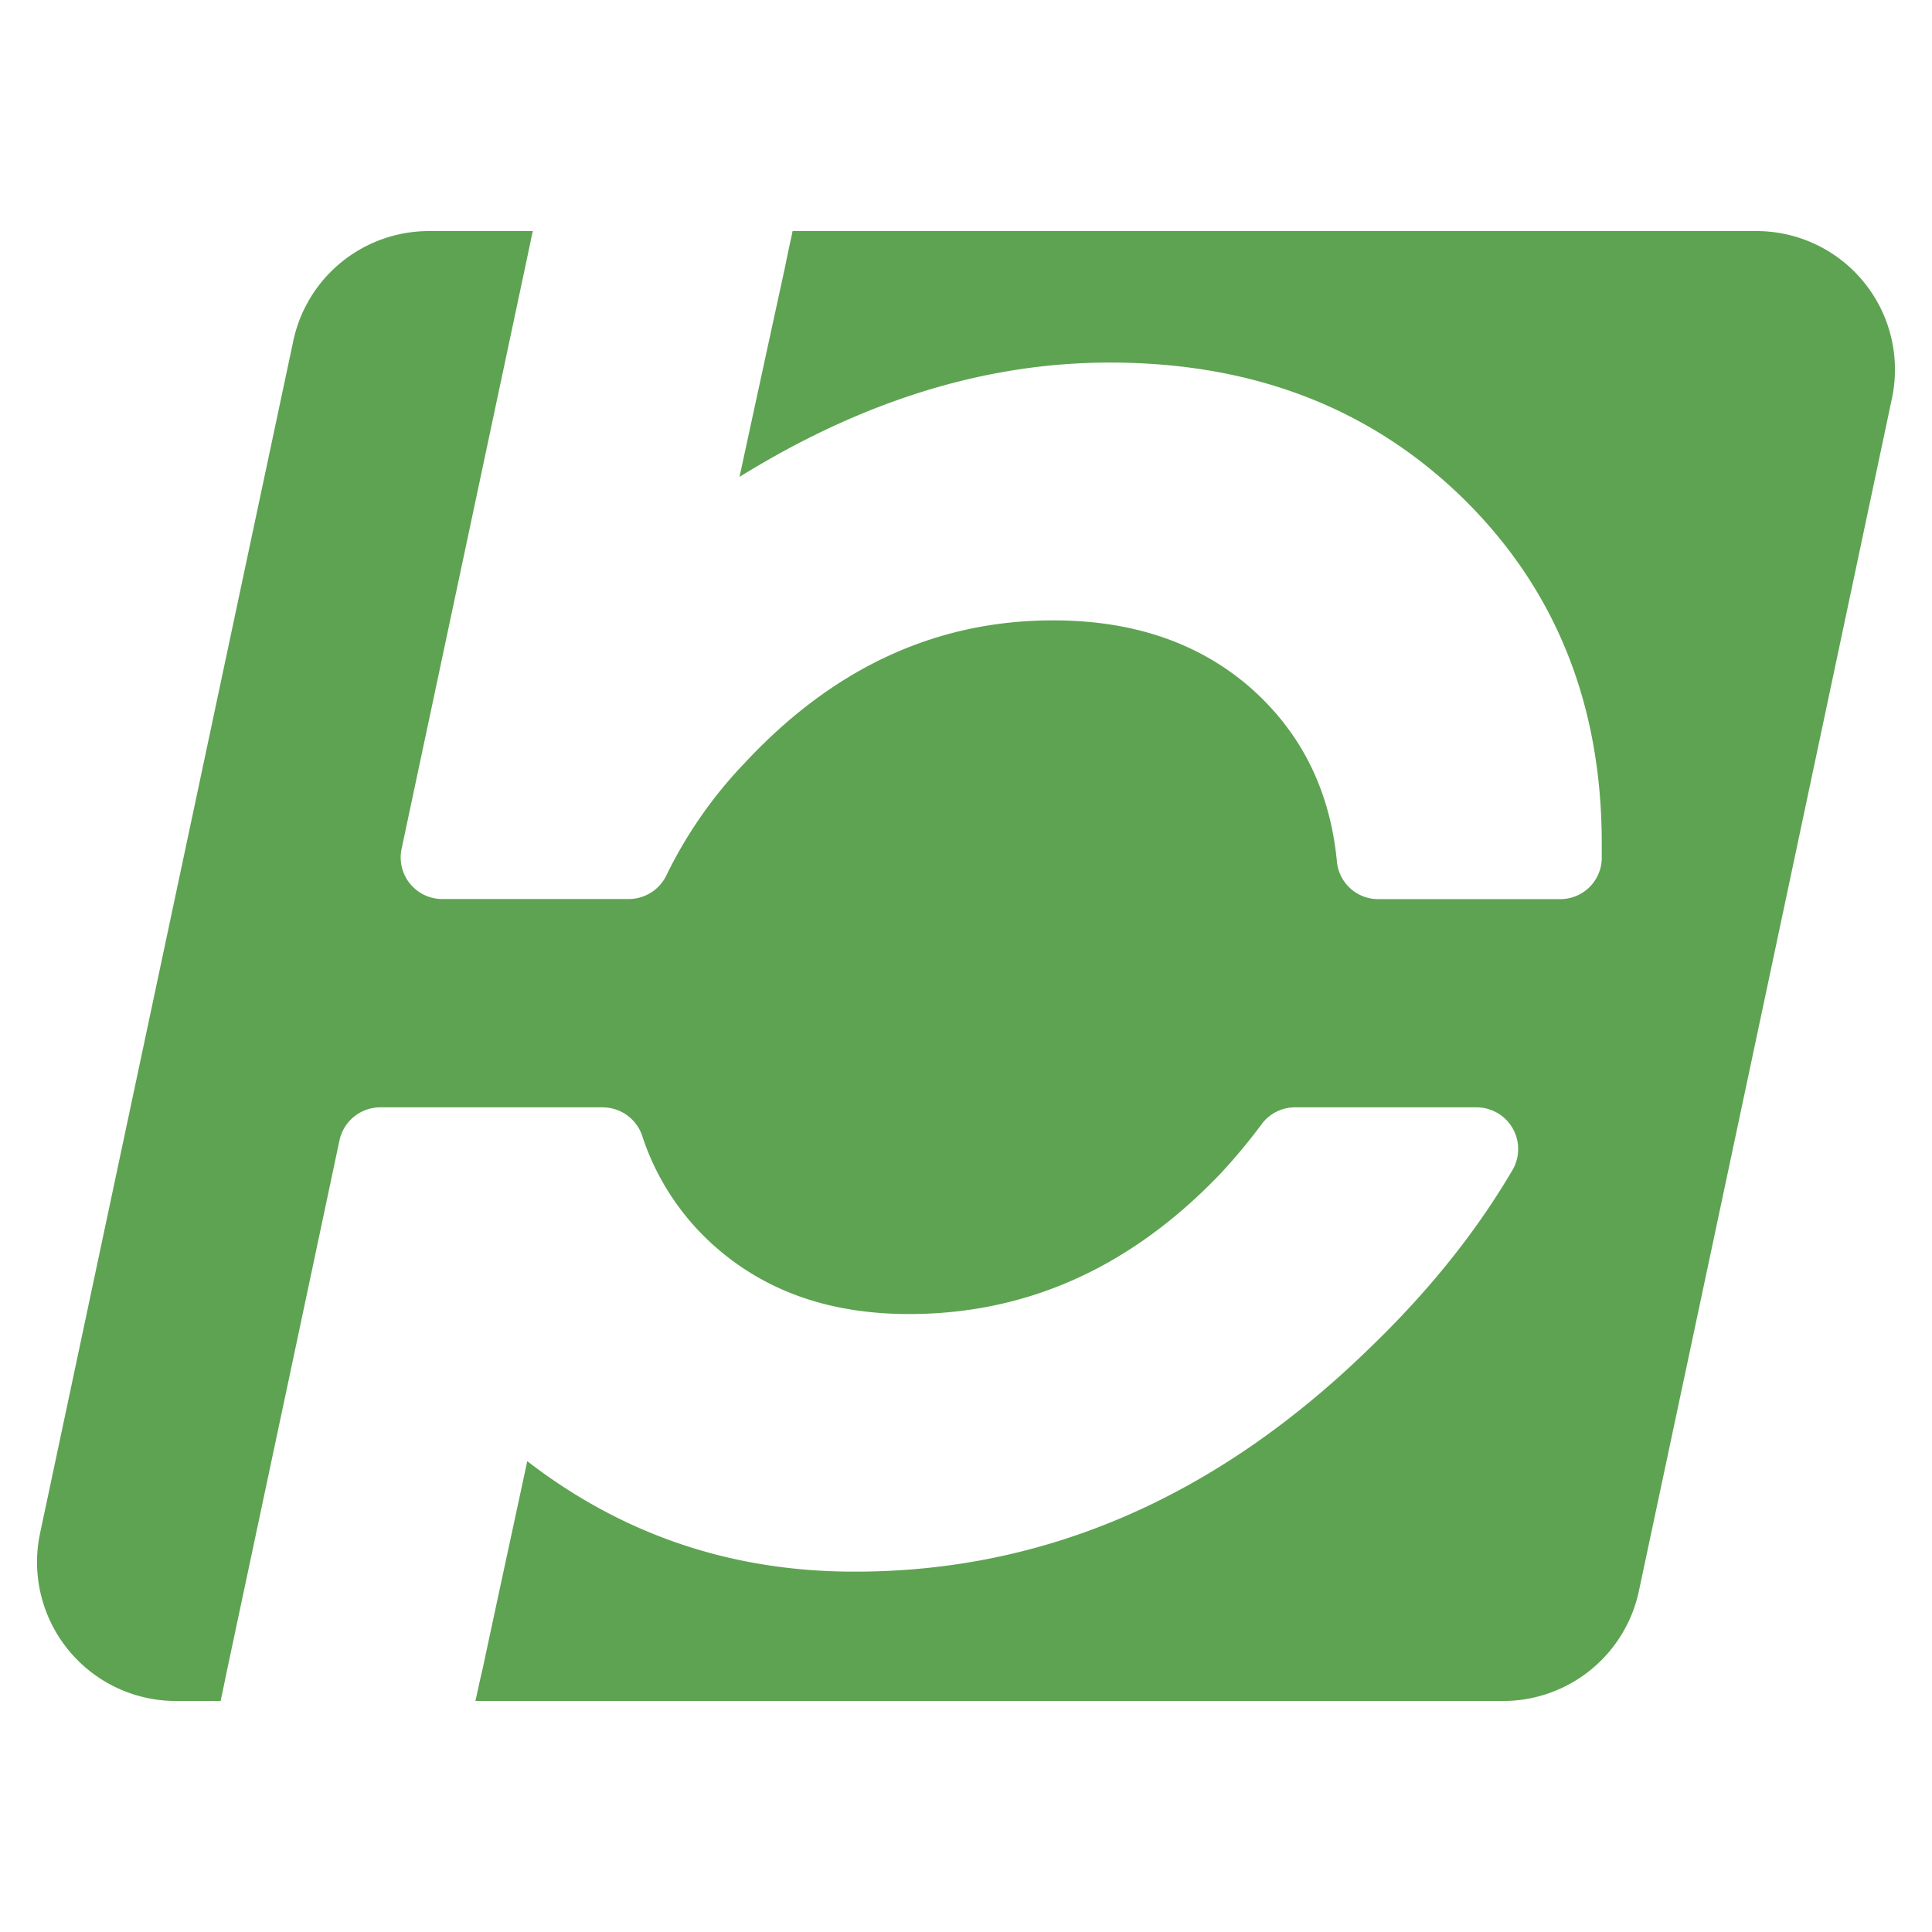
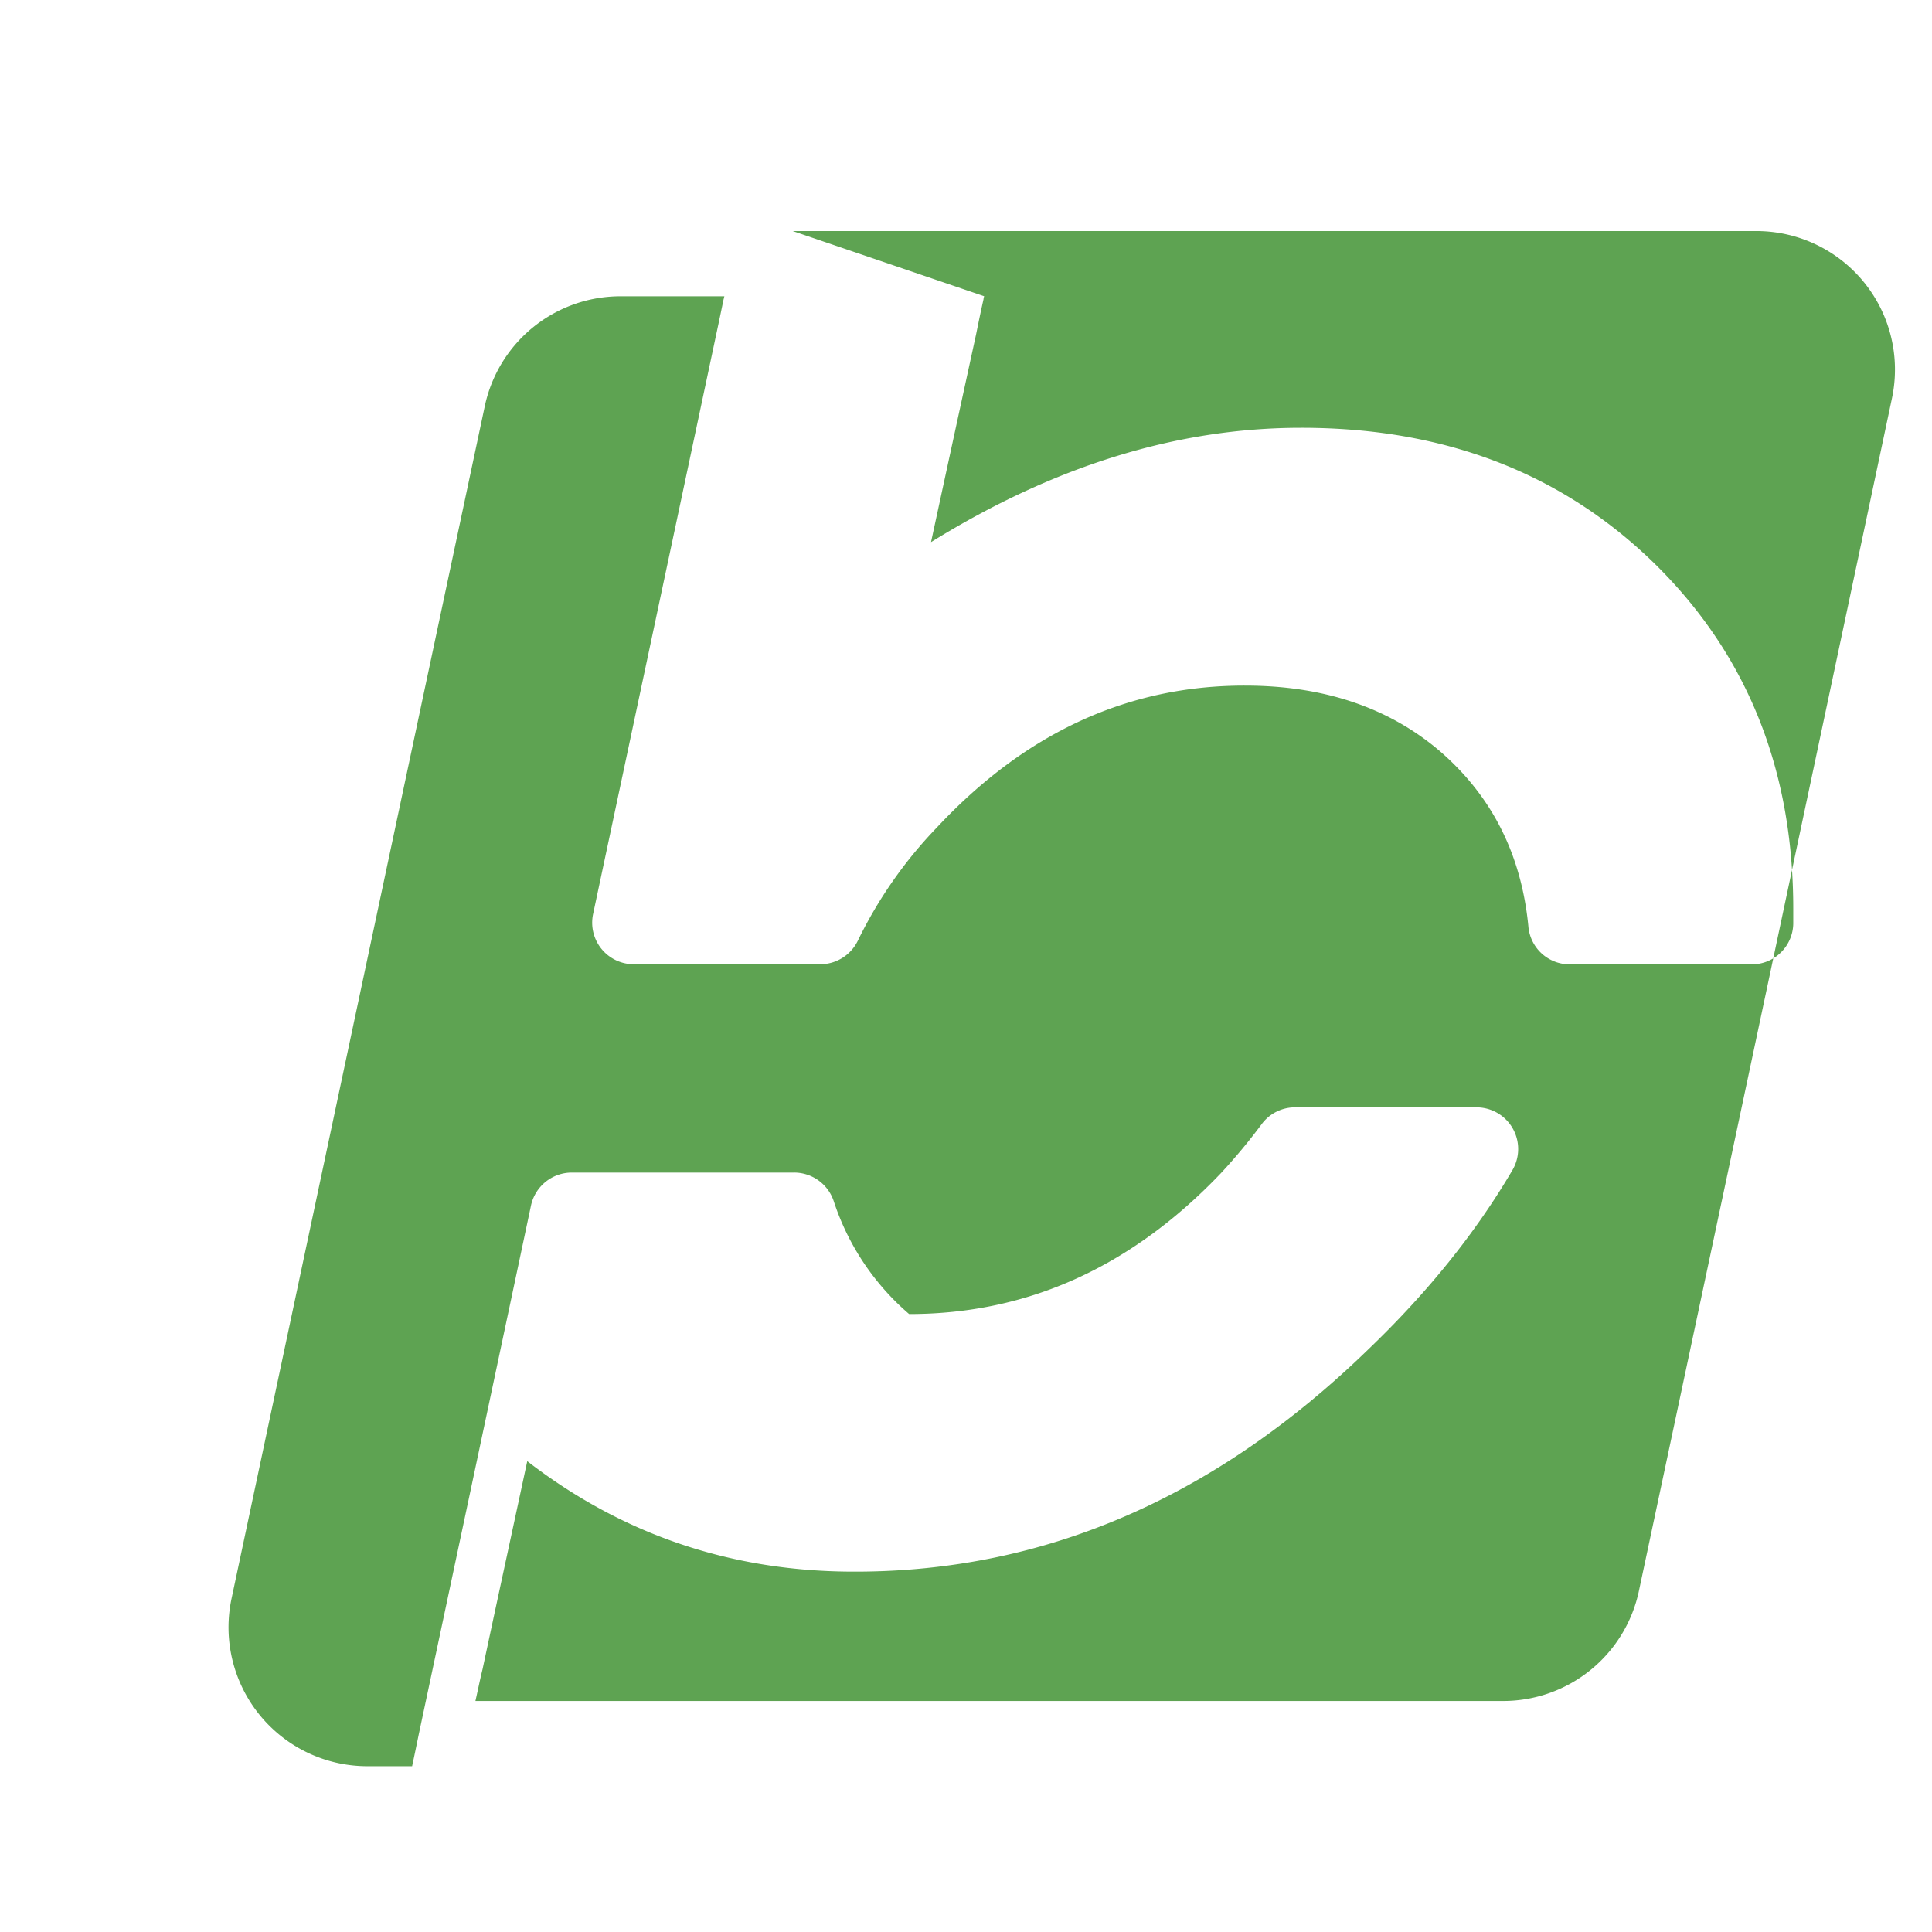
<svg xmlns="http://www.w3.org/2000/svg" width="750" height="750" version="1.2" viewBox="0 0 750 750" baseProfile="tiny-ps">
  <title>Banco Popular</title>
-   <path d="m307.74 89.7h374a53.77 53.77 0 0 1 52.7 65q-49 231.5-98.24 463a53.87 53.87 0 0 1-52.7 42.62h-398.94c0.91-4 1.73-8.12 2.75-12.26 5.73-26.92 11.58-53.83 17.37-80.84q55.71 43 127.26 42.89 110.39 0 199.18-86.23 34.62-33.18 56-69.63a16.18 16.18 0 0 0-13.89-24.38h-70.55a16.06 16.06 0 0 0-13 6.66 227.14 227.14 0 0 1-15.76 18.94q-52.11 54.63-121 54.64c-30.05 0-54.65-8.41-74.34-25.32a97.71 97.71 0 0 1-29.24-43.75 16.22 16.22 0 0 0-15.42-11.17h-86.28a16.23 16.23 0 0 0-15.85 12.79q-21.75 102.66-43.59 205.4c-0.85 4.14-1.68 8.21-2.56 12.26h-17.43a53.91 53.91 0 0 1-52.68-65q49.17-231.62 98.31-462.9a53.83 53.83 0 0 1 52.66-42.72h40.37c-0.13 0.36-0.17 0.76-0.32 1.22-0.93 4.51-1.87 9-2.83 13.47q-23.88 112.5-47.83 225.16a16.14 16.14 0 0 0 15.85 19.45h72.25a16.23 16.23 0 0 0 14.64-9.06 171 171 0 0 1 30.7-44q51.48-55.18 119.6-55.11 45.71 0 75.52 25.3 30.52 26.26 34.54 68.37a16.07 16.07 0 0 0 16.05 14.54h70.64a16.08 16.08 0 0 0 16.12-15.72v-5.94q0-81.31-54.17-134.24-53.94-52.46-136.95-52.39-72 0-143.6 44.38 8.72-40.37 17.52-80.76c0.91-4.49 1.84-9 2.85-13.47a4.38 4.38 0 0 1 0.27-1.22" fill="#5ea352" />
+   <path d="m307.74 89.7h374a53.77 53.77 0 0 1 52.7 65q-49 231.5-98.24 463a53.87 53.87 0 0 1-52.7 42.62h-398.94c0.91-4 1.73-8.12 2.75-12.26 5.73-26.92 11.58-53.83 17.37-80.84q55.71 43 127.26 42.89 110.39 0 199.18-86.23 34.62-33.18 56-69.63a16.18 16.18 0 0 0-13.89-24.38h-70.55a16.06 16.06 0 0 0-13 6.66 227.14 227.14 0 0 1-15.76 18.94q-52.11 54.63-121 54.64a97.71 97.71 0 0 1-29.24-43.75 16.22 16.22 0 0 0-15.42-11.17h-86.28a16.23 16.23 0 0 0-15.85 12.79q-21.75 102.66-43.59 205.4c-0.85 4.14-1.68 8.21-2.56 12.26h-17.43a53.91 53.91 0 0 1-52.68-65q49.17-231.62 98.31-462.9a53.83 53.83 0 0 1 52.66-42.72h40.37c-0.13 0.36-0.17 0.76-0.32 1.22-0.93 4.51-1.87 9-2.83 13.47q-23.88 112.5-47.83 225.16a16.14 16.14 0 0 0 15.85 19.45h72.25a16.23 16.23 0 0 0 14.64-9.06 171 171 0 0 1 30.7-44q51.48-55.18 119.6-55.11 45.71 0 75.52 25.3 30.52 26.26 34.54 68.37a16.07 16.07 0 0 0 16.05 14.54h70.64a16.08 16.08 0 0 0 16.12-15.72v-5.94q0-81.31-54.17-134.24-53.94-52.46-136.95-52.39-72 0-143.6 44.38 8.72-40.37 17.52-80.76c0.91-4.49 1.84-9 2.85-13.47a4.38 4.38 0 0 1 0.27-1.22" fill="#5ea352" />
</svg>